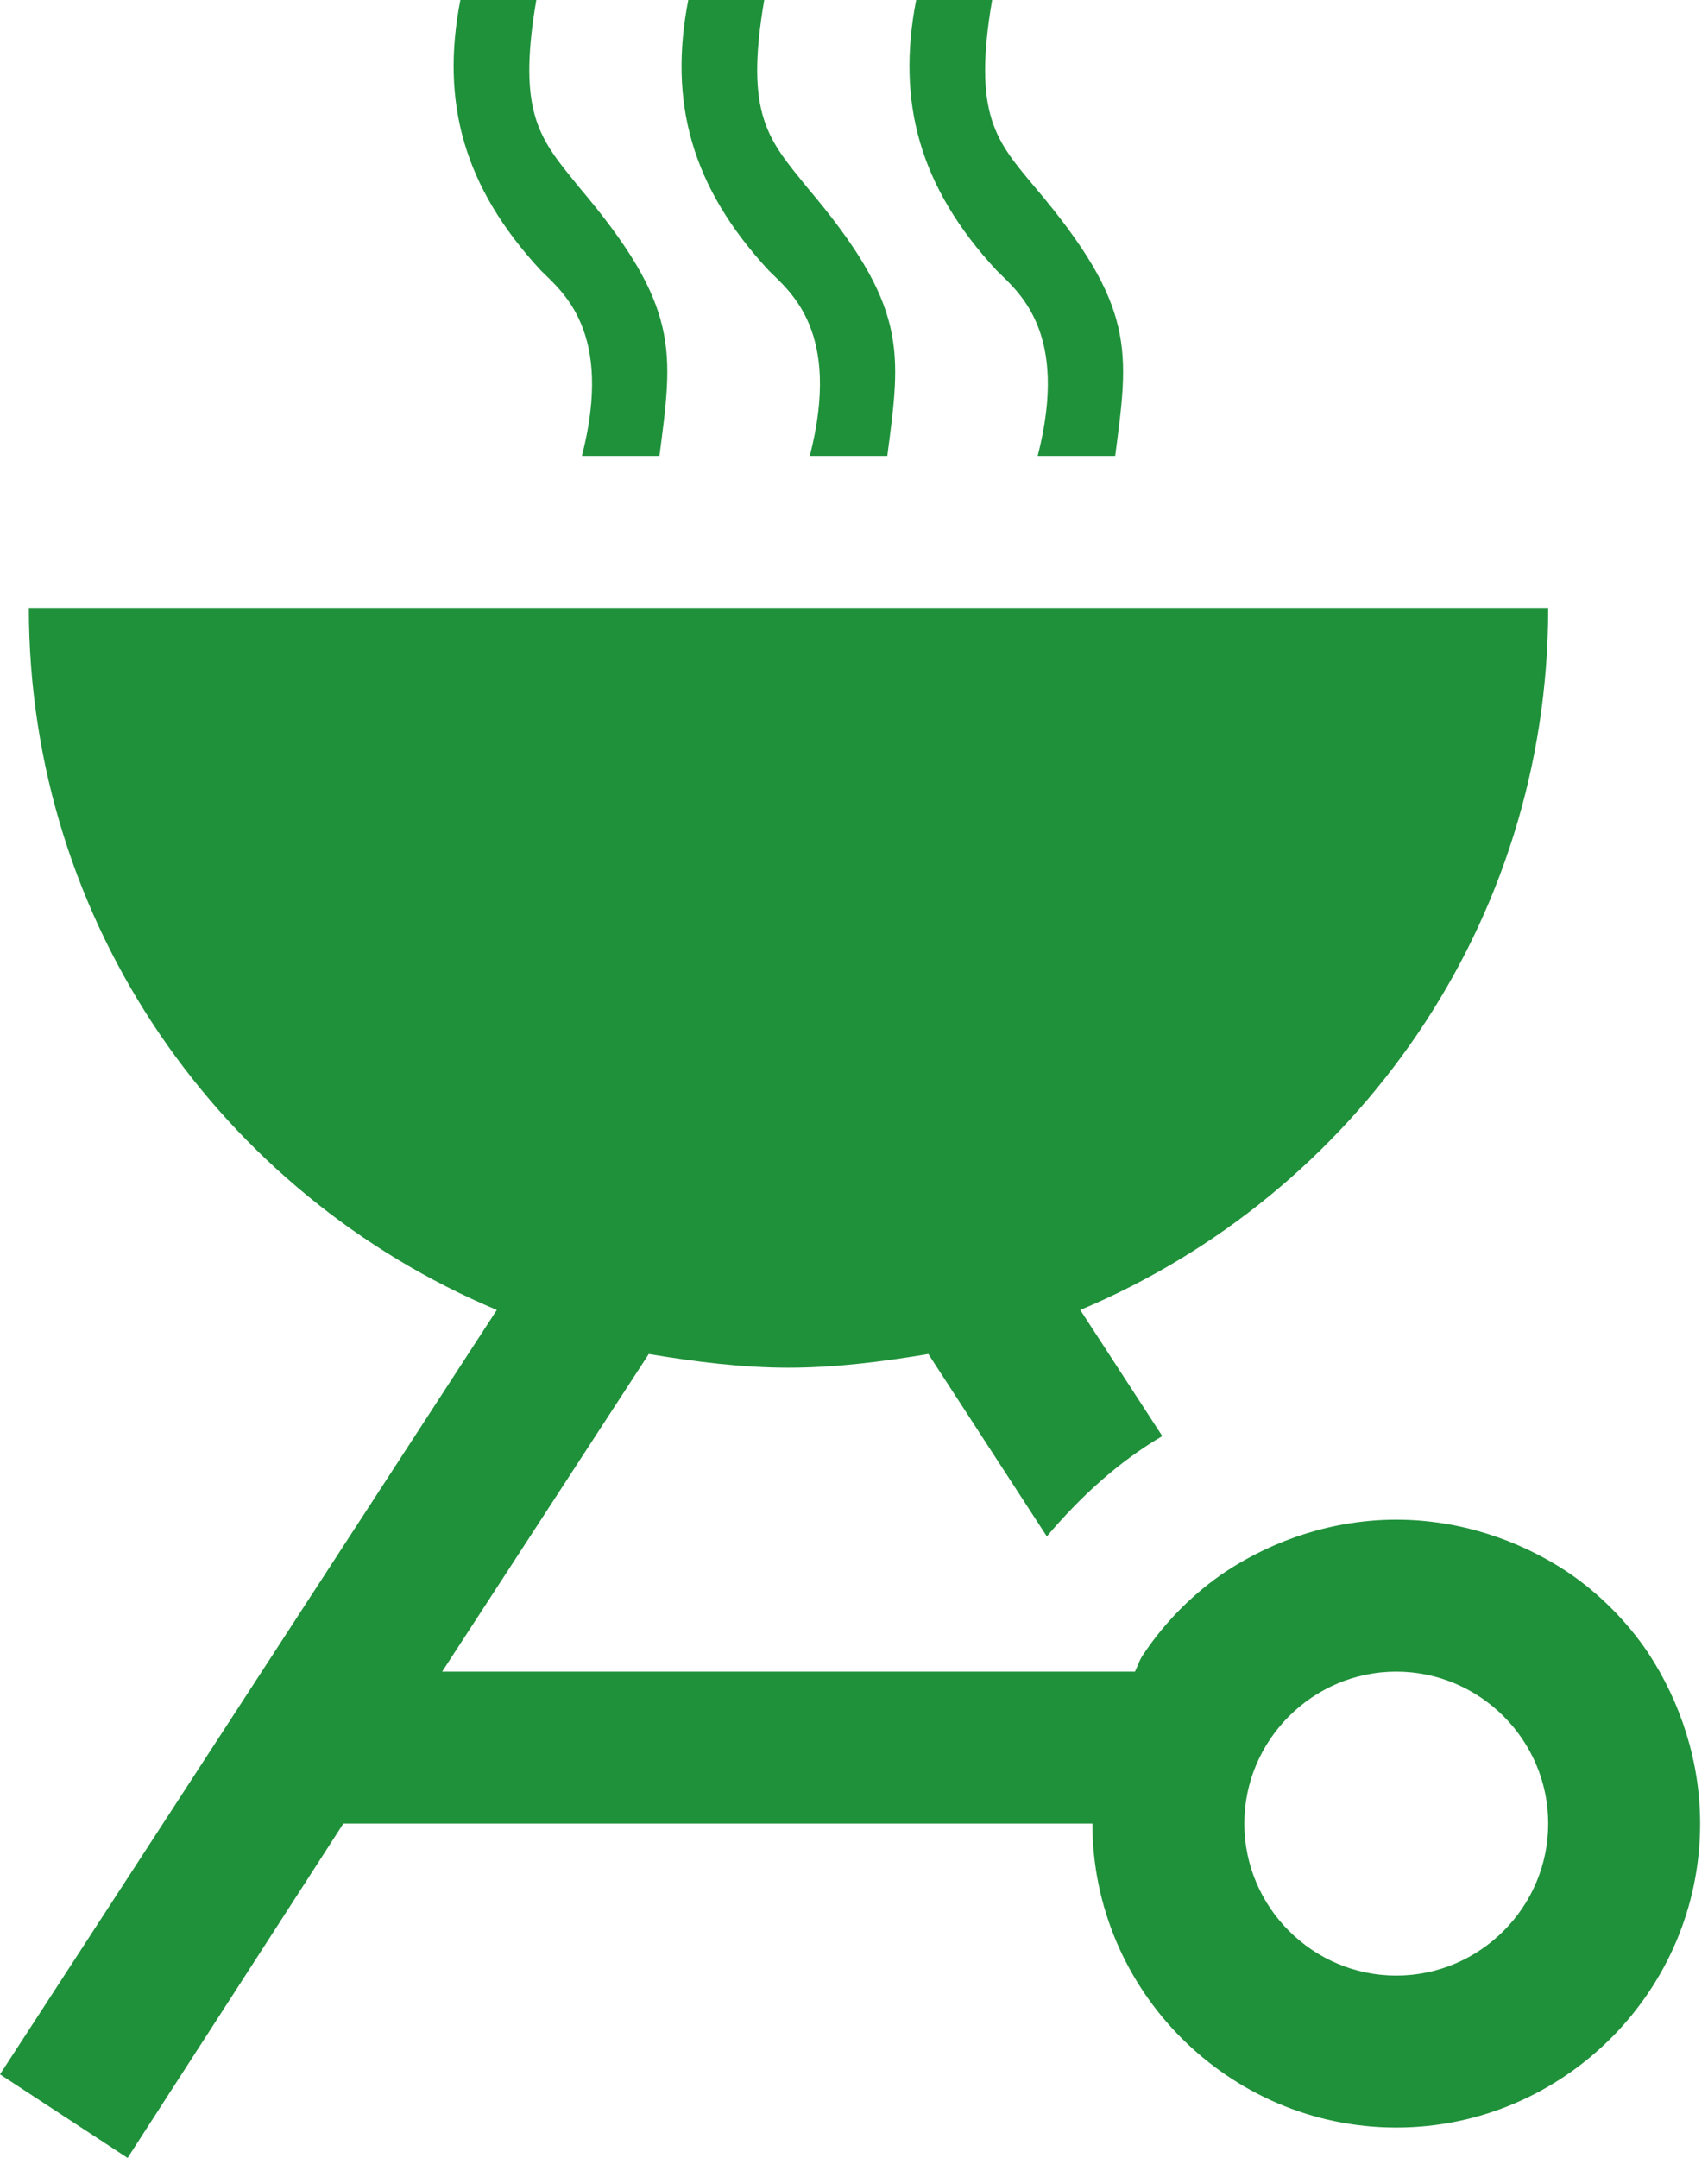
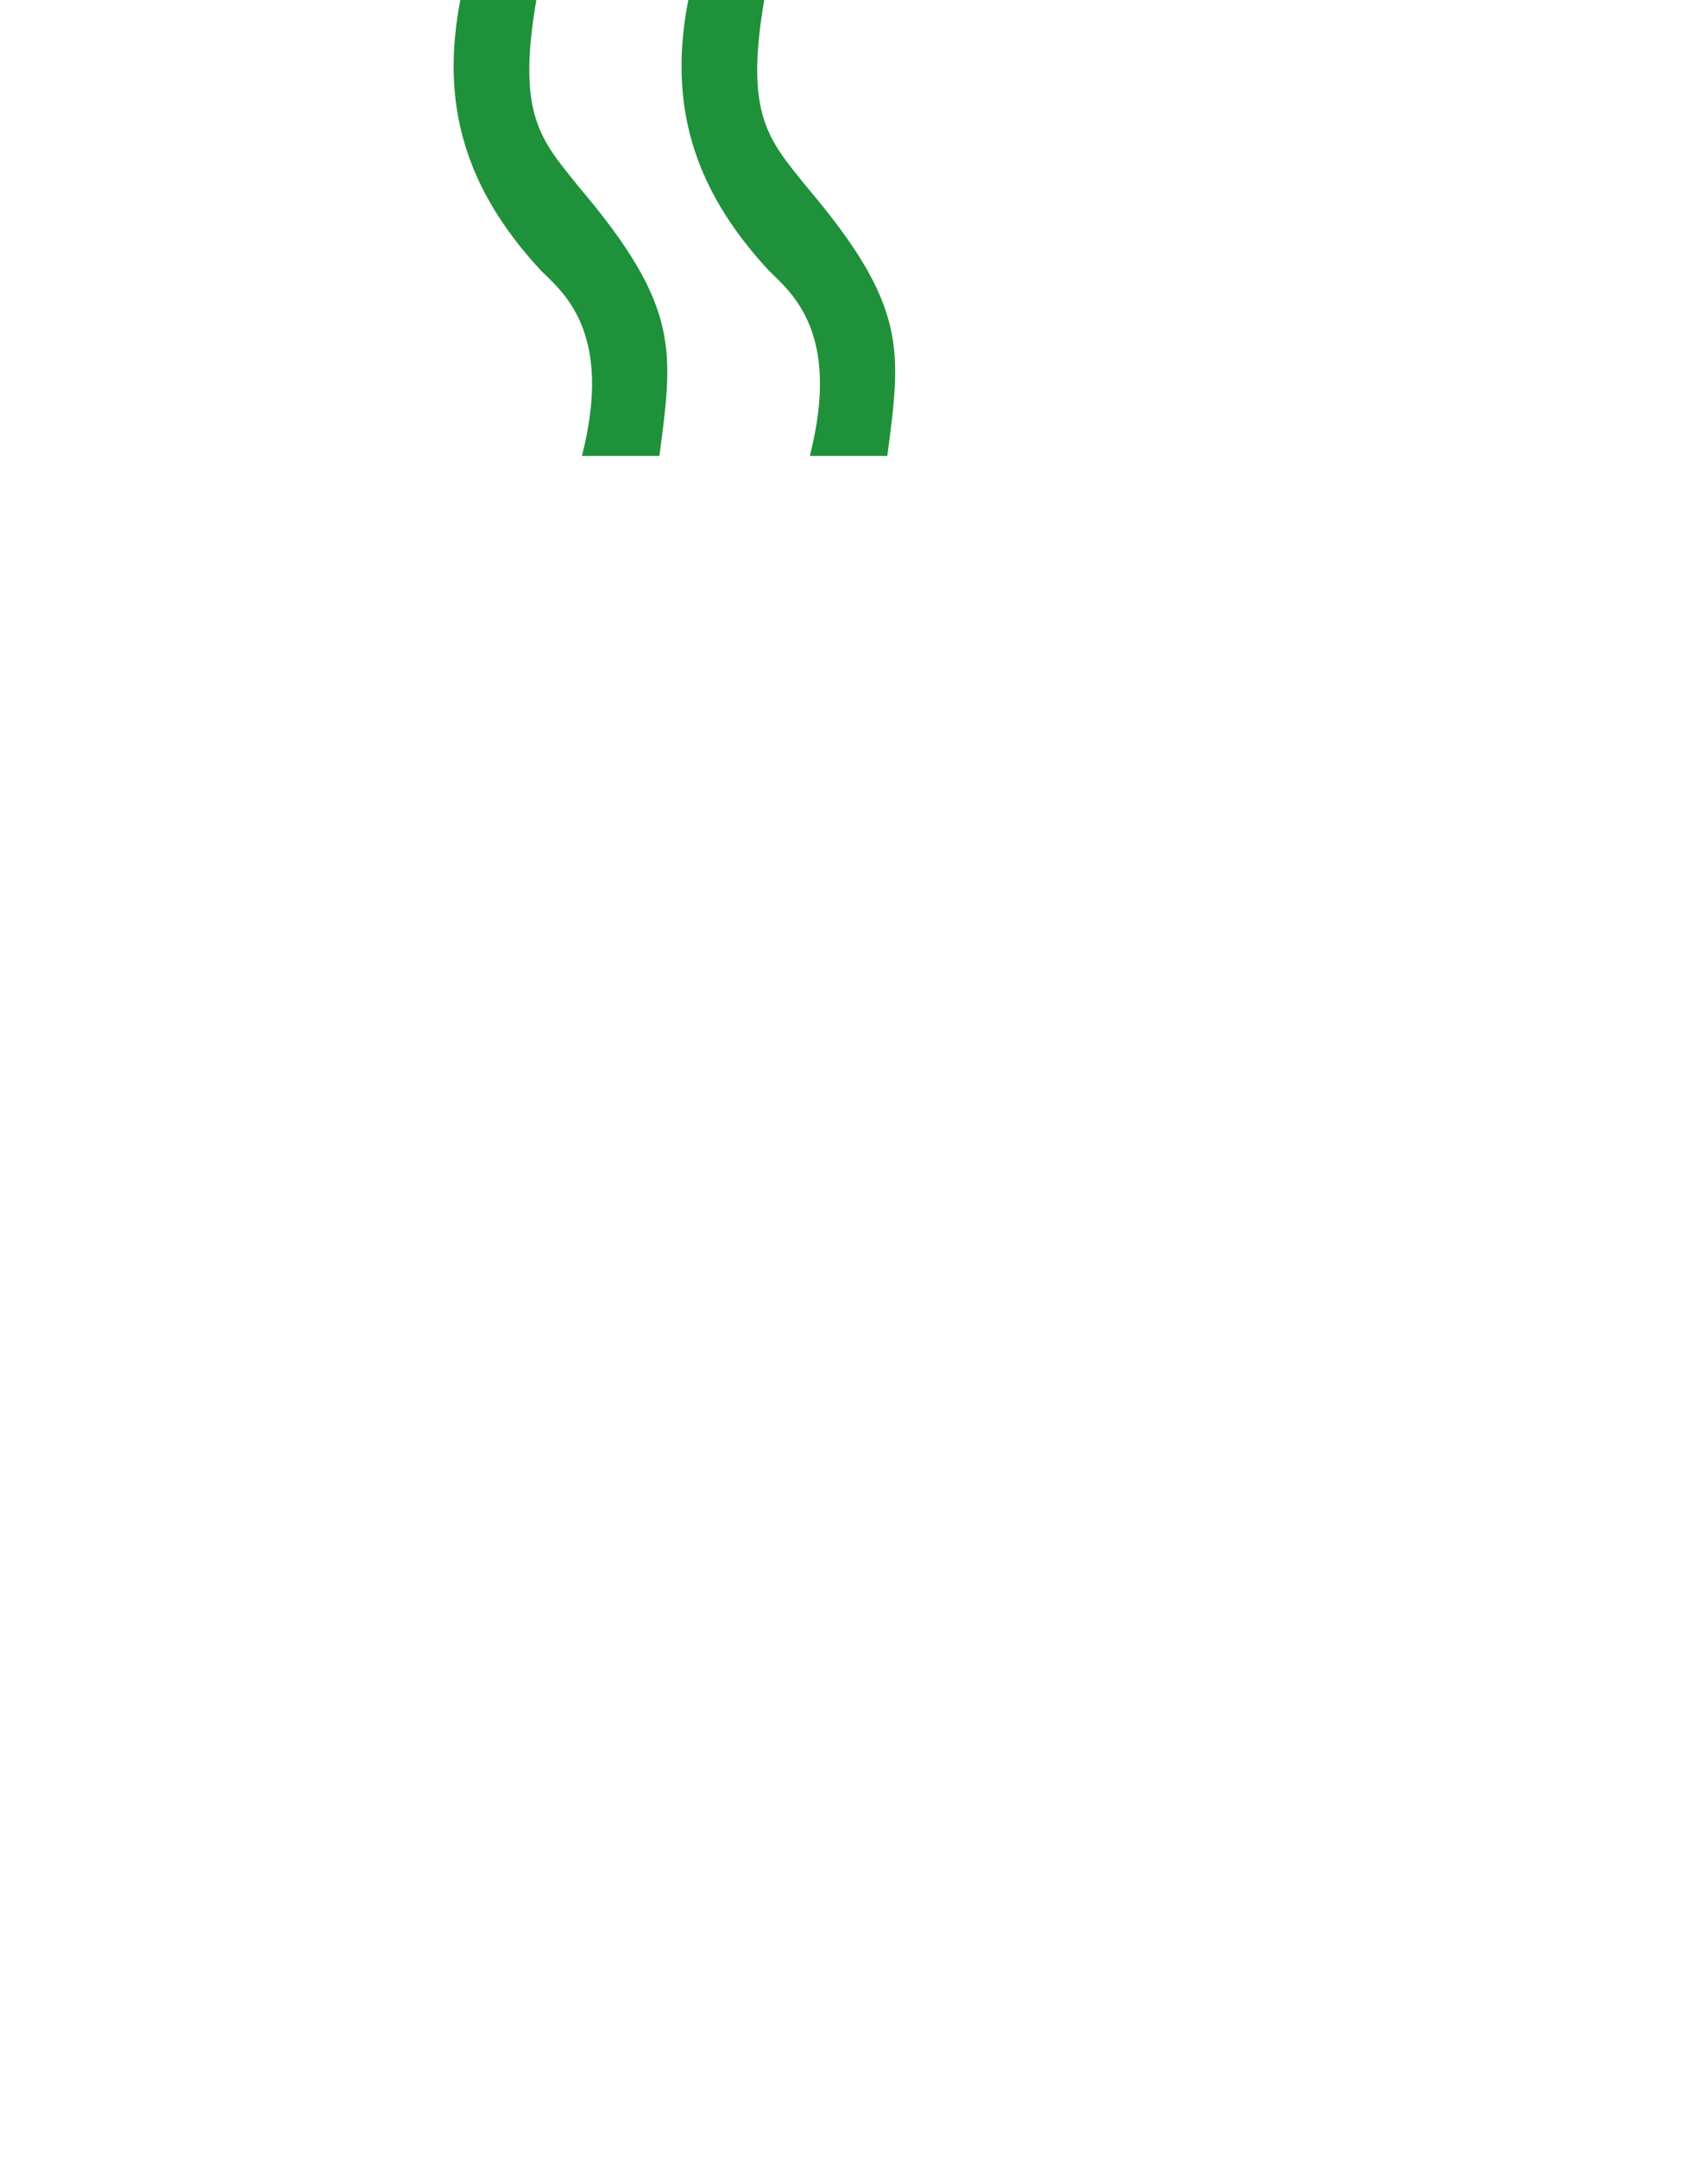
<svg xmlns="http://www.w3.org/2000/svg" width="38" height="48" viewBox="0 0 38 48" fill="none">
-   <path d="M36.676 36.777C36.203 36.068 35.561 35.425 34.851 34.952C33.769 34.242 32.451 33.803 31.065 33.803C29.679 33.803 28.361 34.242 27.279 34.952C26.569 35.425 25.927 36.068 25.453 36.777C25.352 36.913 25.318 37.048 25.251 37.183H9.837L14.434 30.118C15.448 30.287 16.496 30.422 17.544 30.422C18.591 30.422 19.639 30.287 20.654 30.118L23.29 34.175C24.034 33.296 24.879 32.518 25.859 31.944L24.034 29.138C30.152 26.569 34.445 20.552 34.445 13.521H0.642C0.642 20.552 4.935 26.569 11.053 29.138L0 46.141L2.839 48L7.639 40.563H24.304C24.304 44.282 27.346 47.324 31.065 47.324C34.783 47.324 37.825 44.282 37.825 40.563C37.825 39.177 37.386 37.859 36.676 36.777ZM31.065 43.944C29.206 43.944 27.684 42.422 27.684 40.563C27.684 38.704 29.206 37.183 31.065 37.183C32.924 37.183 34.445 38.704 34.445 40.563C34.445 42.422 32.924 43.944 31.065 43.944Z" fill="#1F913A" />
  <path d="M12.947 10.141H14.671C14.975 7.808 15.144 6.828 12.879 4.158C12.034 3.11 11.493 2.569 11.932 0H10.242C9.803 2.265 10.31 4.158 12.034 6.017C12.507 6.49 13.656 7.369 12.947 10.141Z" fill="#1F913A" />
  <path d="M18.017 10.141H19.741C20.045 7.808 20.214 6.828 17.949 4.158C17.104 3.11 16.563 2.569 17.003 0H15.313C14.873 2.265 15.38 4.158 17.104 6.017C17.577 6.49 18.727 7.369 18.017 10.141Z" fill="#1F913A" />
-   <path d="M23.087 10.141H24.811C25.116 7.808 25.285 6.828 23.02 4.158C22.175 3.144 21.634 2.569 22.073 0H20.383C19.944 2.265 20.451 4.158 22.175 6.017C22.648 6.49 23.797 7.369 23.087 10.141Z" fill="#1F913A" />
</svg>